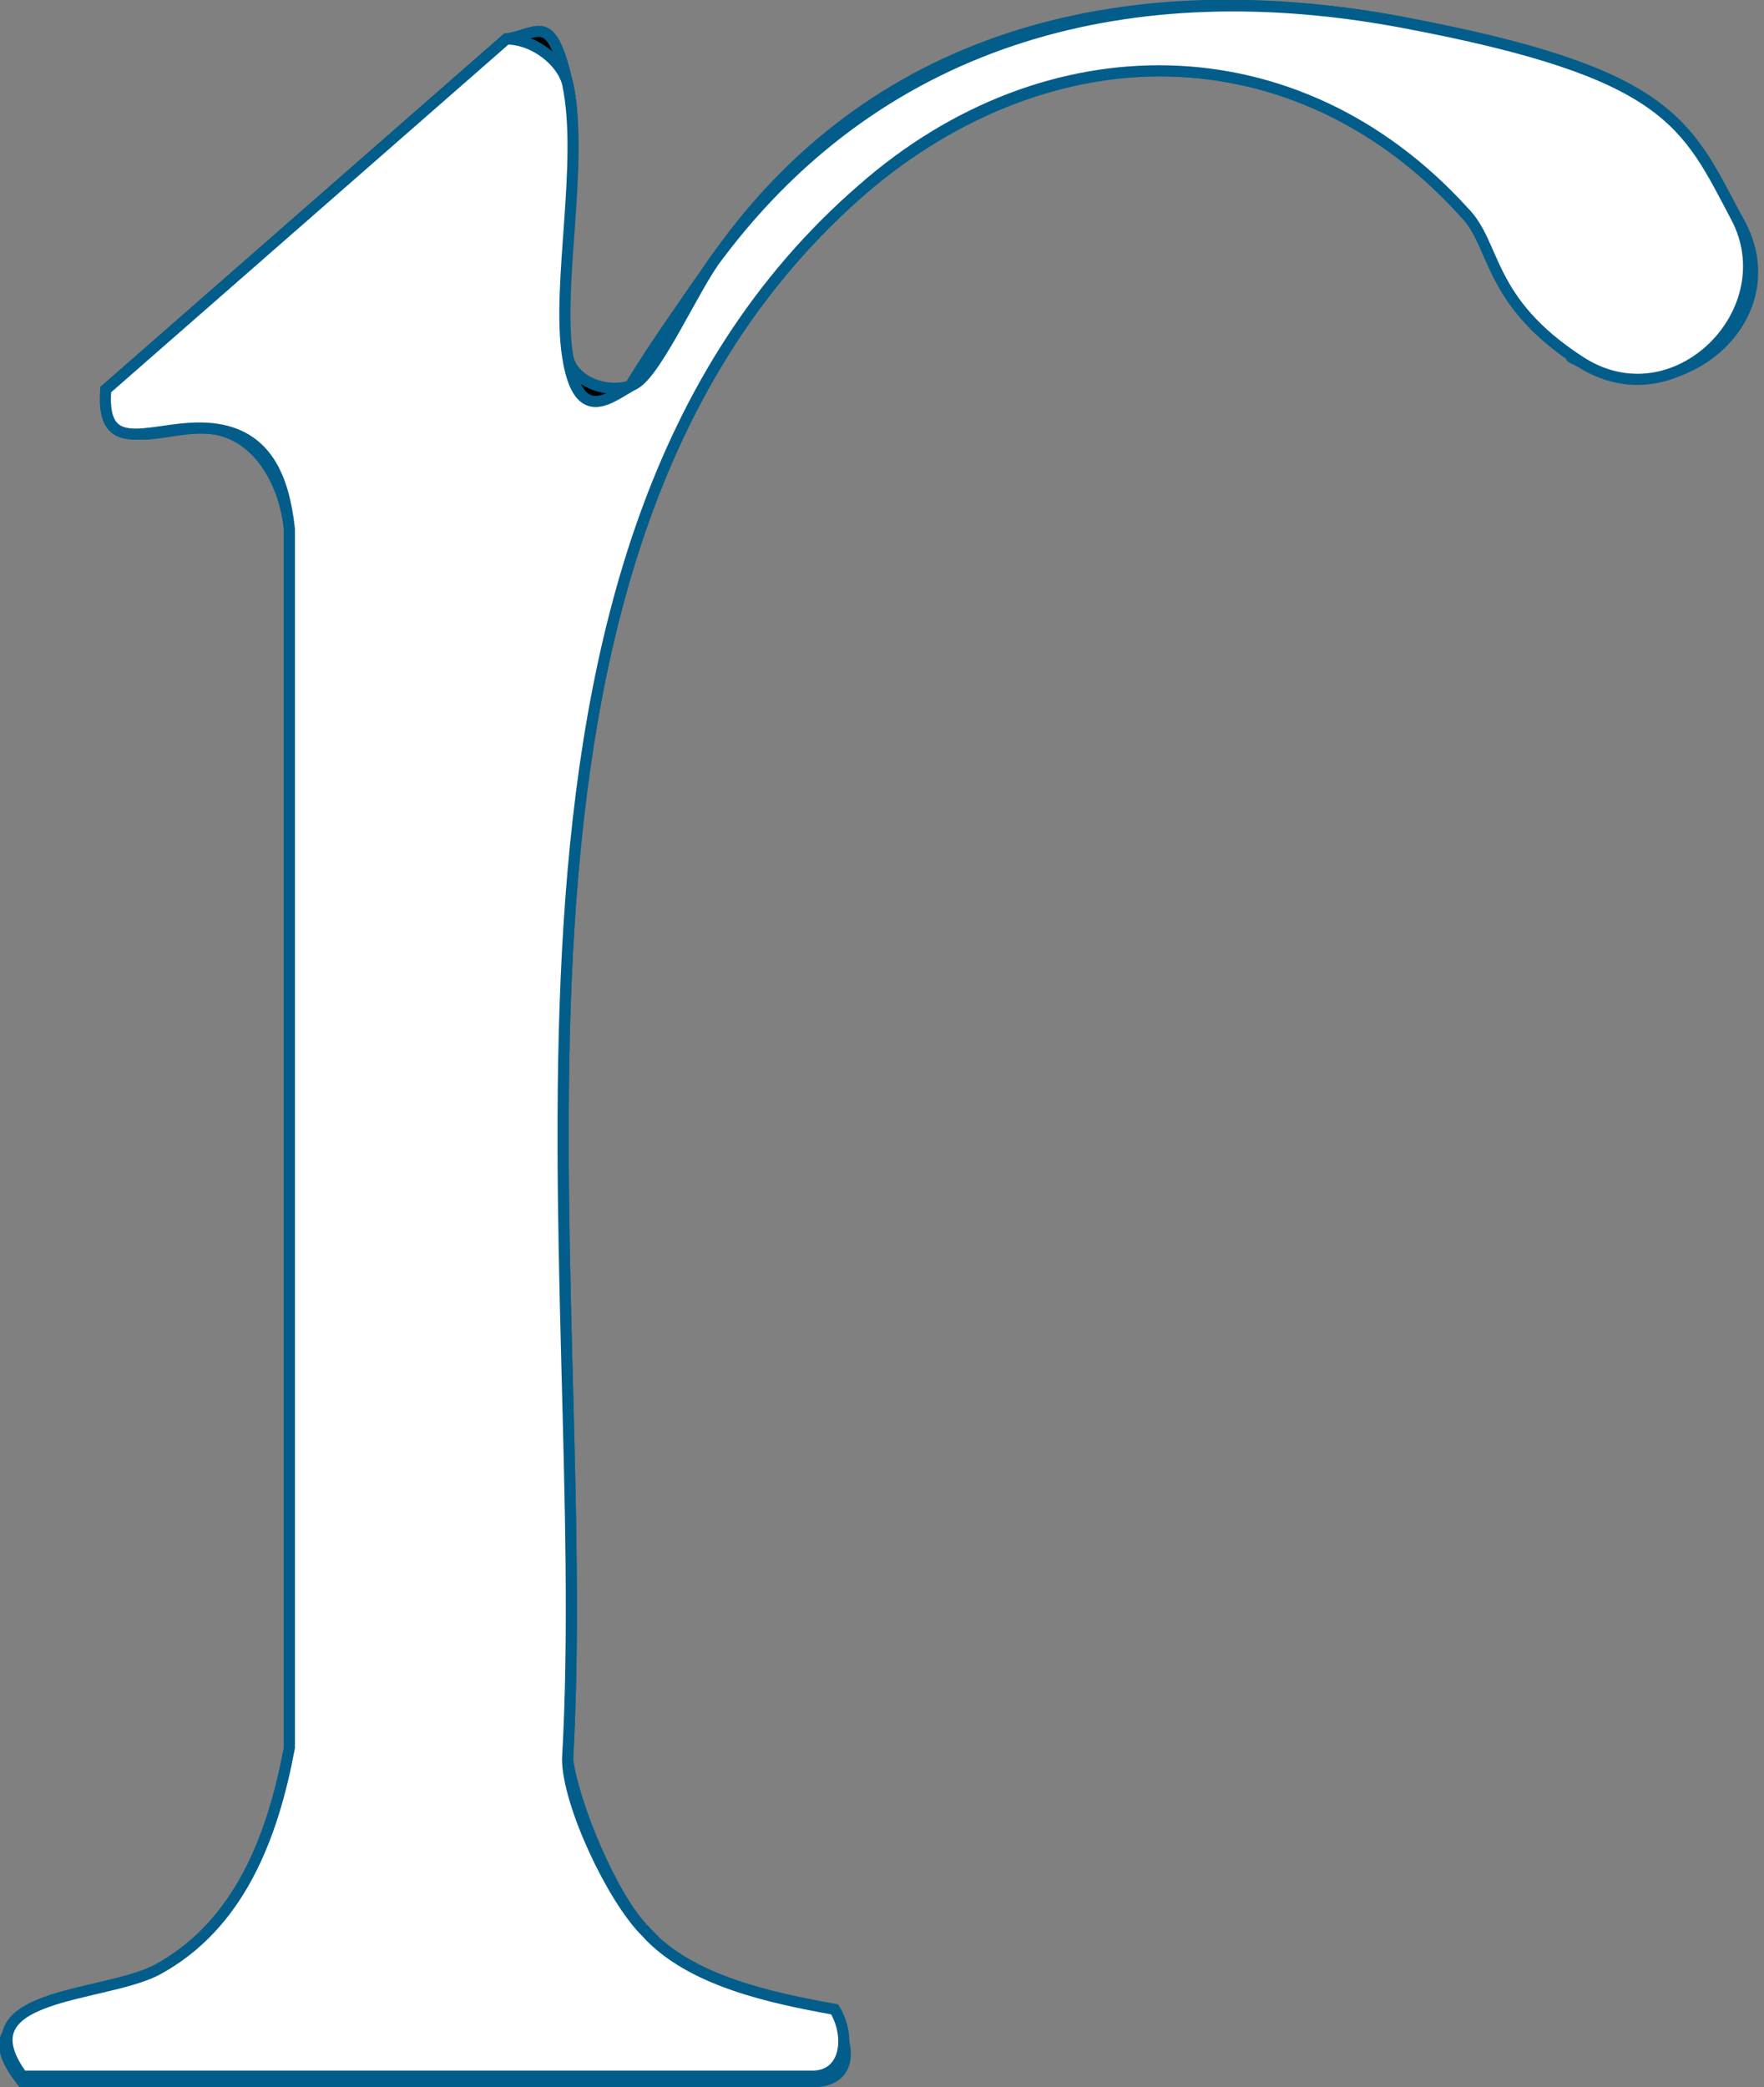
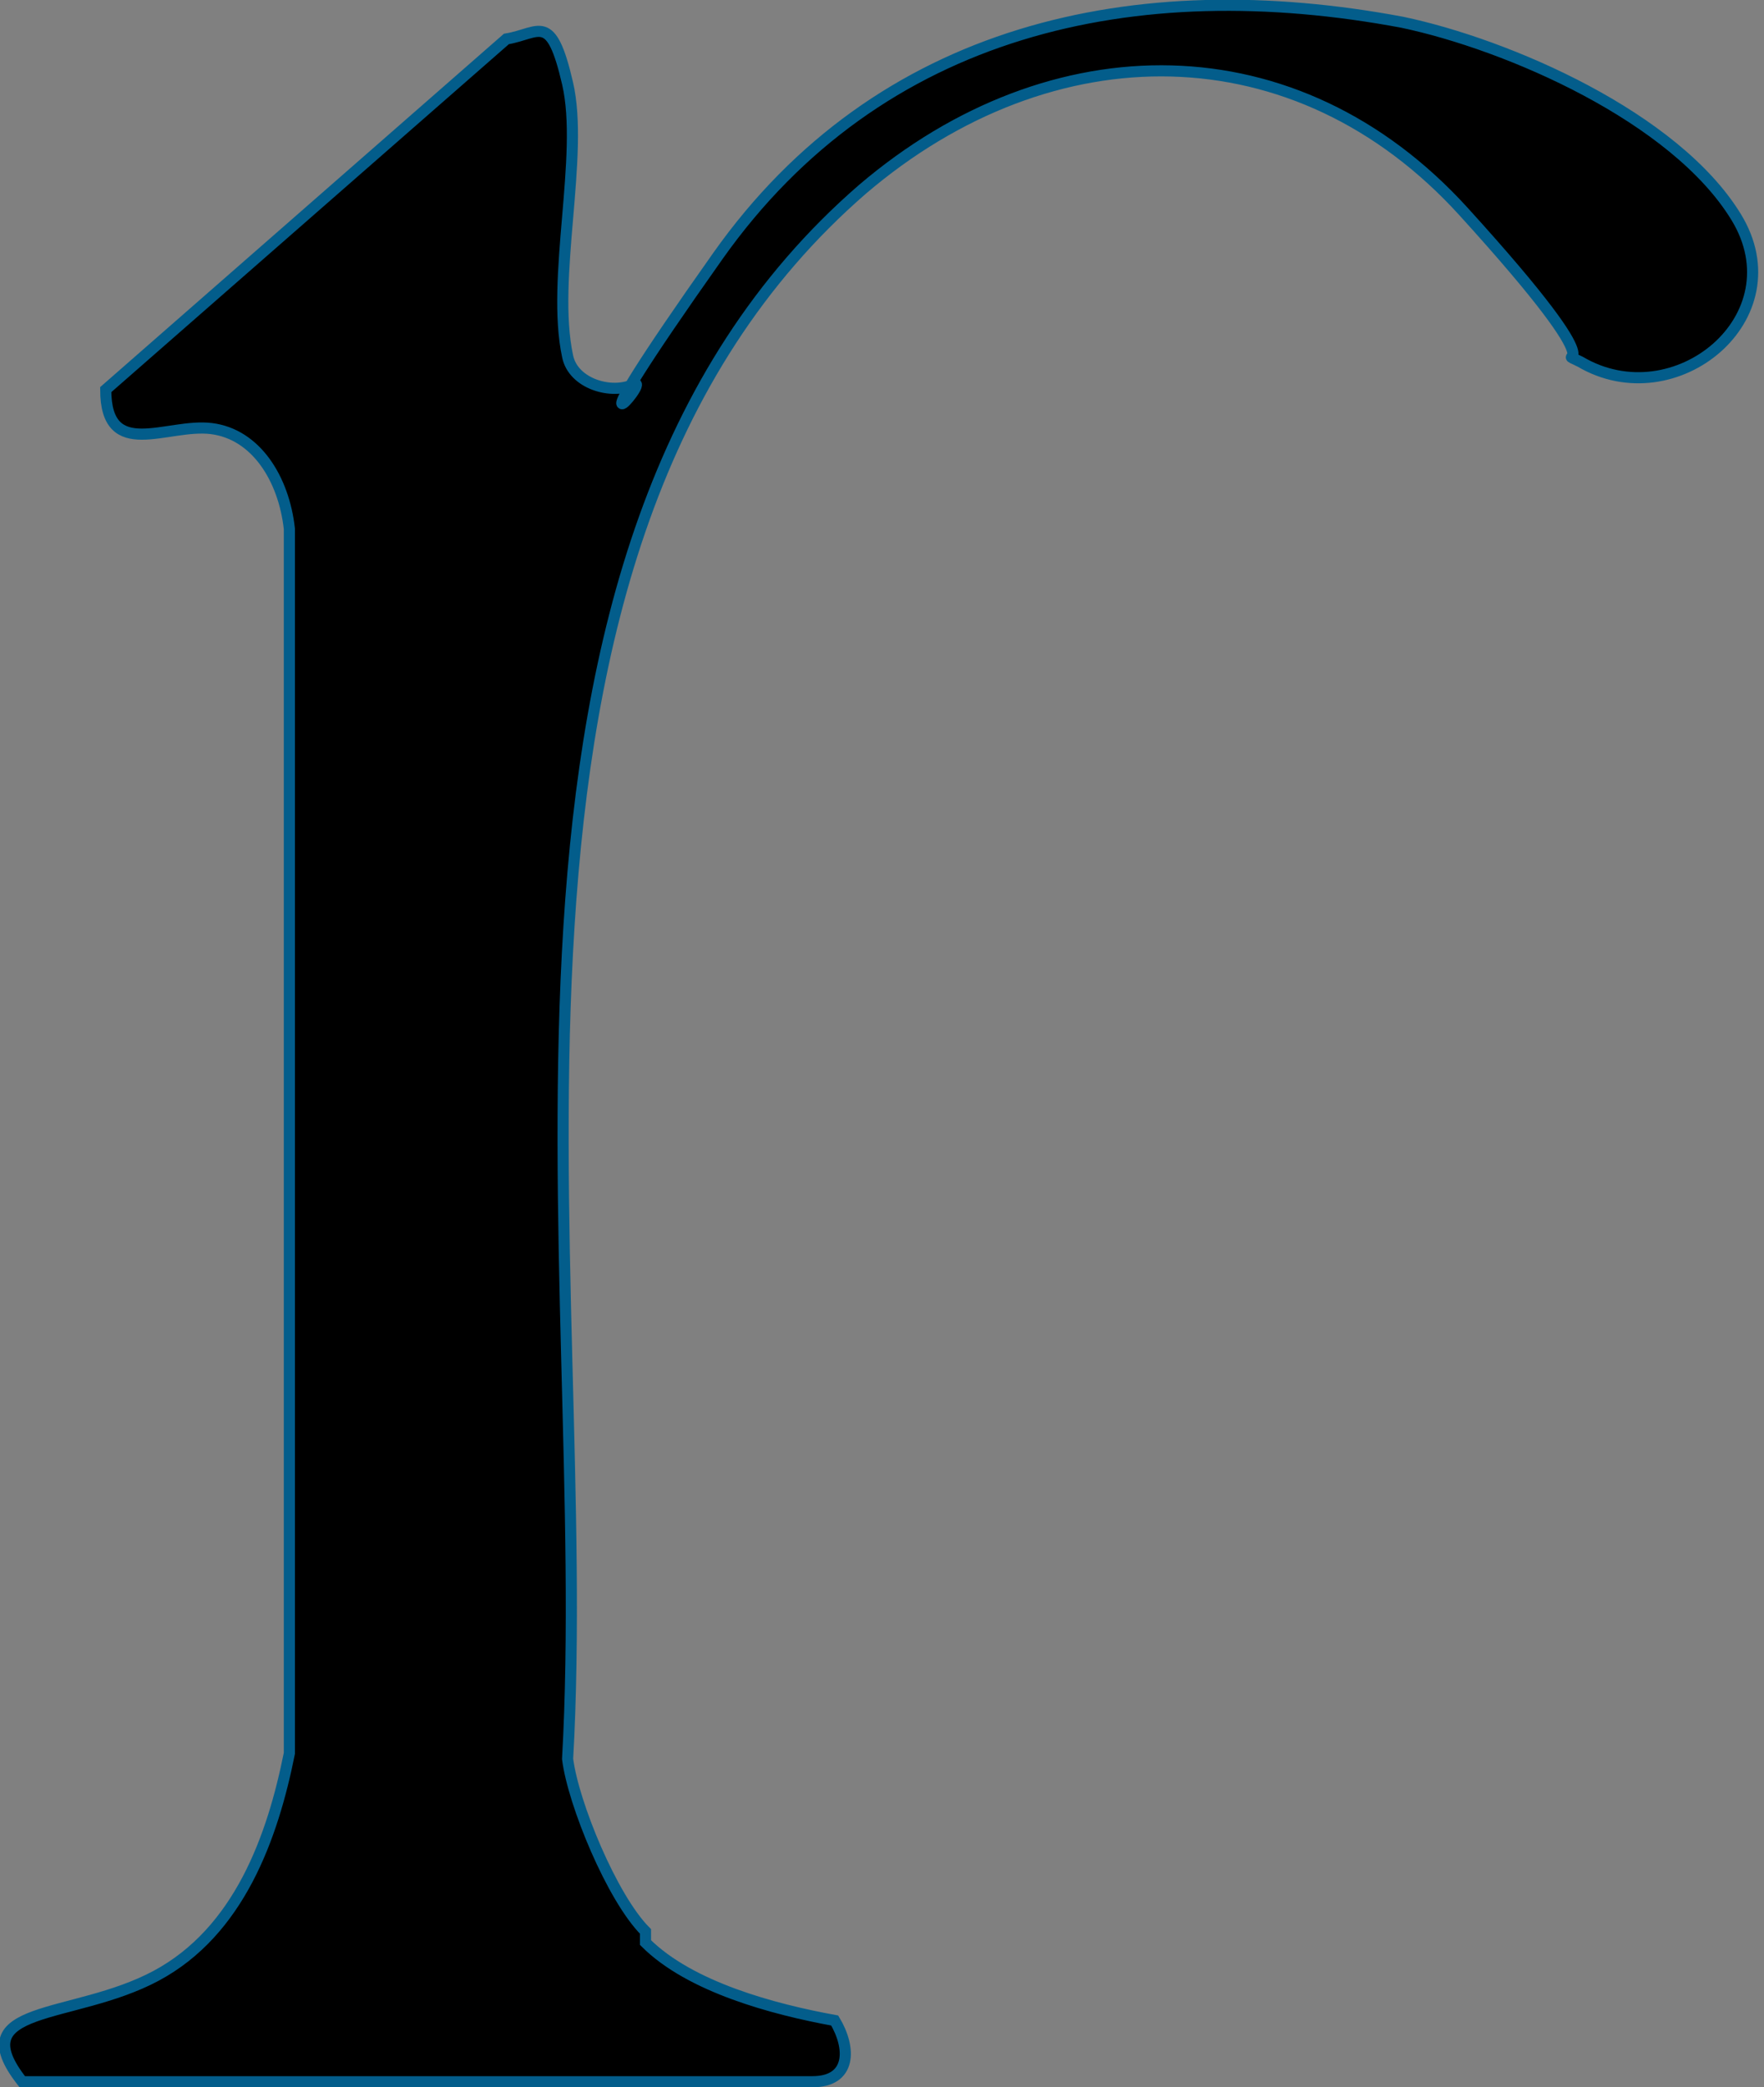
<svg xmlns="http://www.w3.org/2000/svg" id="Layer_1" version="1.1" viewBox="0 0 31.7 37.5">
  <rect x="0" y="0" width="31.7" height="37.5" fill="#808080" stroke="none" />
  <defs>
    <style>
      .st0 {
        fill: #fff;
      }

      .st0, .st1 {
        stroke: #035d8b;
        stroke-miterlimit: 10;
        stroke-width: .2px;
      }
    </style>
  </defs>
  <path class="st1" d="M11.6,34.7c-.6-.6-1.3-2.3-1.4-3.1.5-8.8-2.2-21.7,5.3-28.2,3.4-2.9,7.8-2.9,10.8.4s1.5,2.4,2.1,2.7c1.7,1,3.9-.8,2.8-2.6S27.1.8,25.2.4c-4.8-.9-9.4.1-12.3,4.2s-1.2,2.2-1.5,2.3c-.4.2-1.1,0-1.2-.5-.3-1.4.3-3.6,0-4.9s-.5-.9-1.1-.8L1.9,7c0,1.3,1.1.6,1.9.7s1.3.9,1.4,1.8v22c-.3,1.5-.9,3.2-2.4,4s-3.5.5-2.4,1.9h14.2c.7,0,.7-.6.4-1.1-1.1-.2-2.6-.6-3.4-1.4Z" />
-   <path class="st0" d="M11.6,34.7c.8.9,2.3,1.2,3.4,1.4.3.5.2,1.2-.4,1.2H.4c-1.1-1.5,1.4-1.4,2.4-1.9,1.5-.8,2.1-2.4,2.4-4V9.5c-.1-.9-.4-1.7-1.4-1.8s-2,.6-1.9-.7L9.1.7c.5,0,1,.4,1.1.8.3,1.4-.2,3.6,0,4.9s.8.7,1.2.5,1.1-1.8,1.5-2.3C15.9.6,20.4-.5,25.2.4s5.1,1.8,6,3.5-1.1,3.7-2.8,2.6-1.5-2.1-2.1-2.7c-3-3.3-7.5-3.3-10.8-.4-7.5,6.5-4.8,19.4-5.3,28.2,0,.8.8,2.5,1.4,3.1Z" />
</svg>